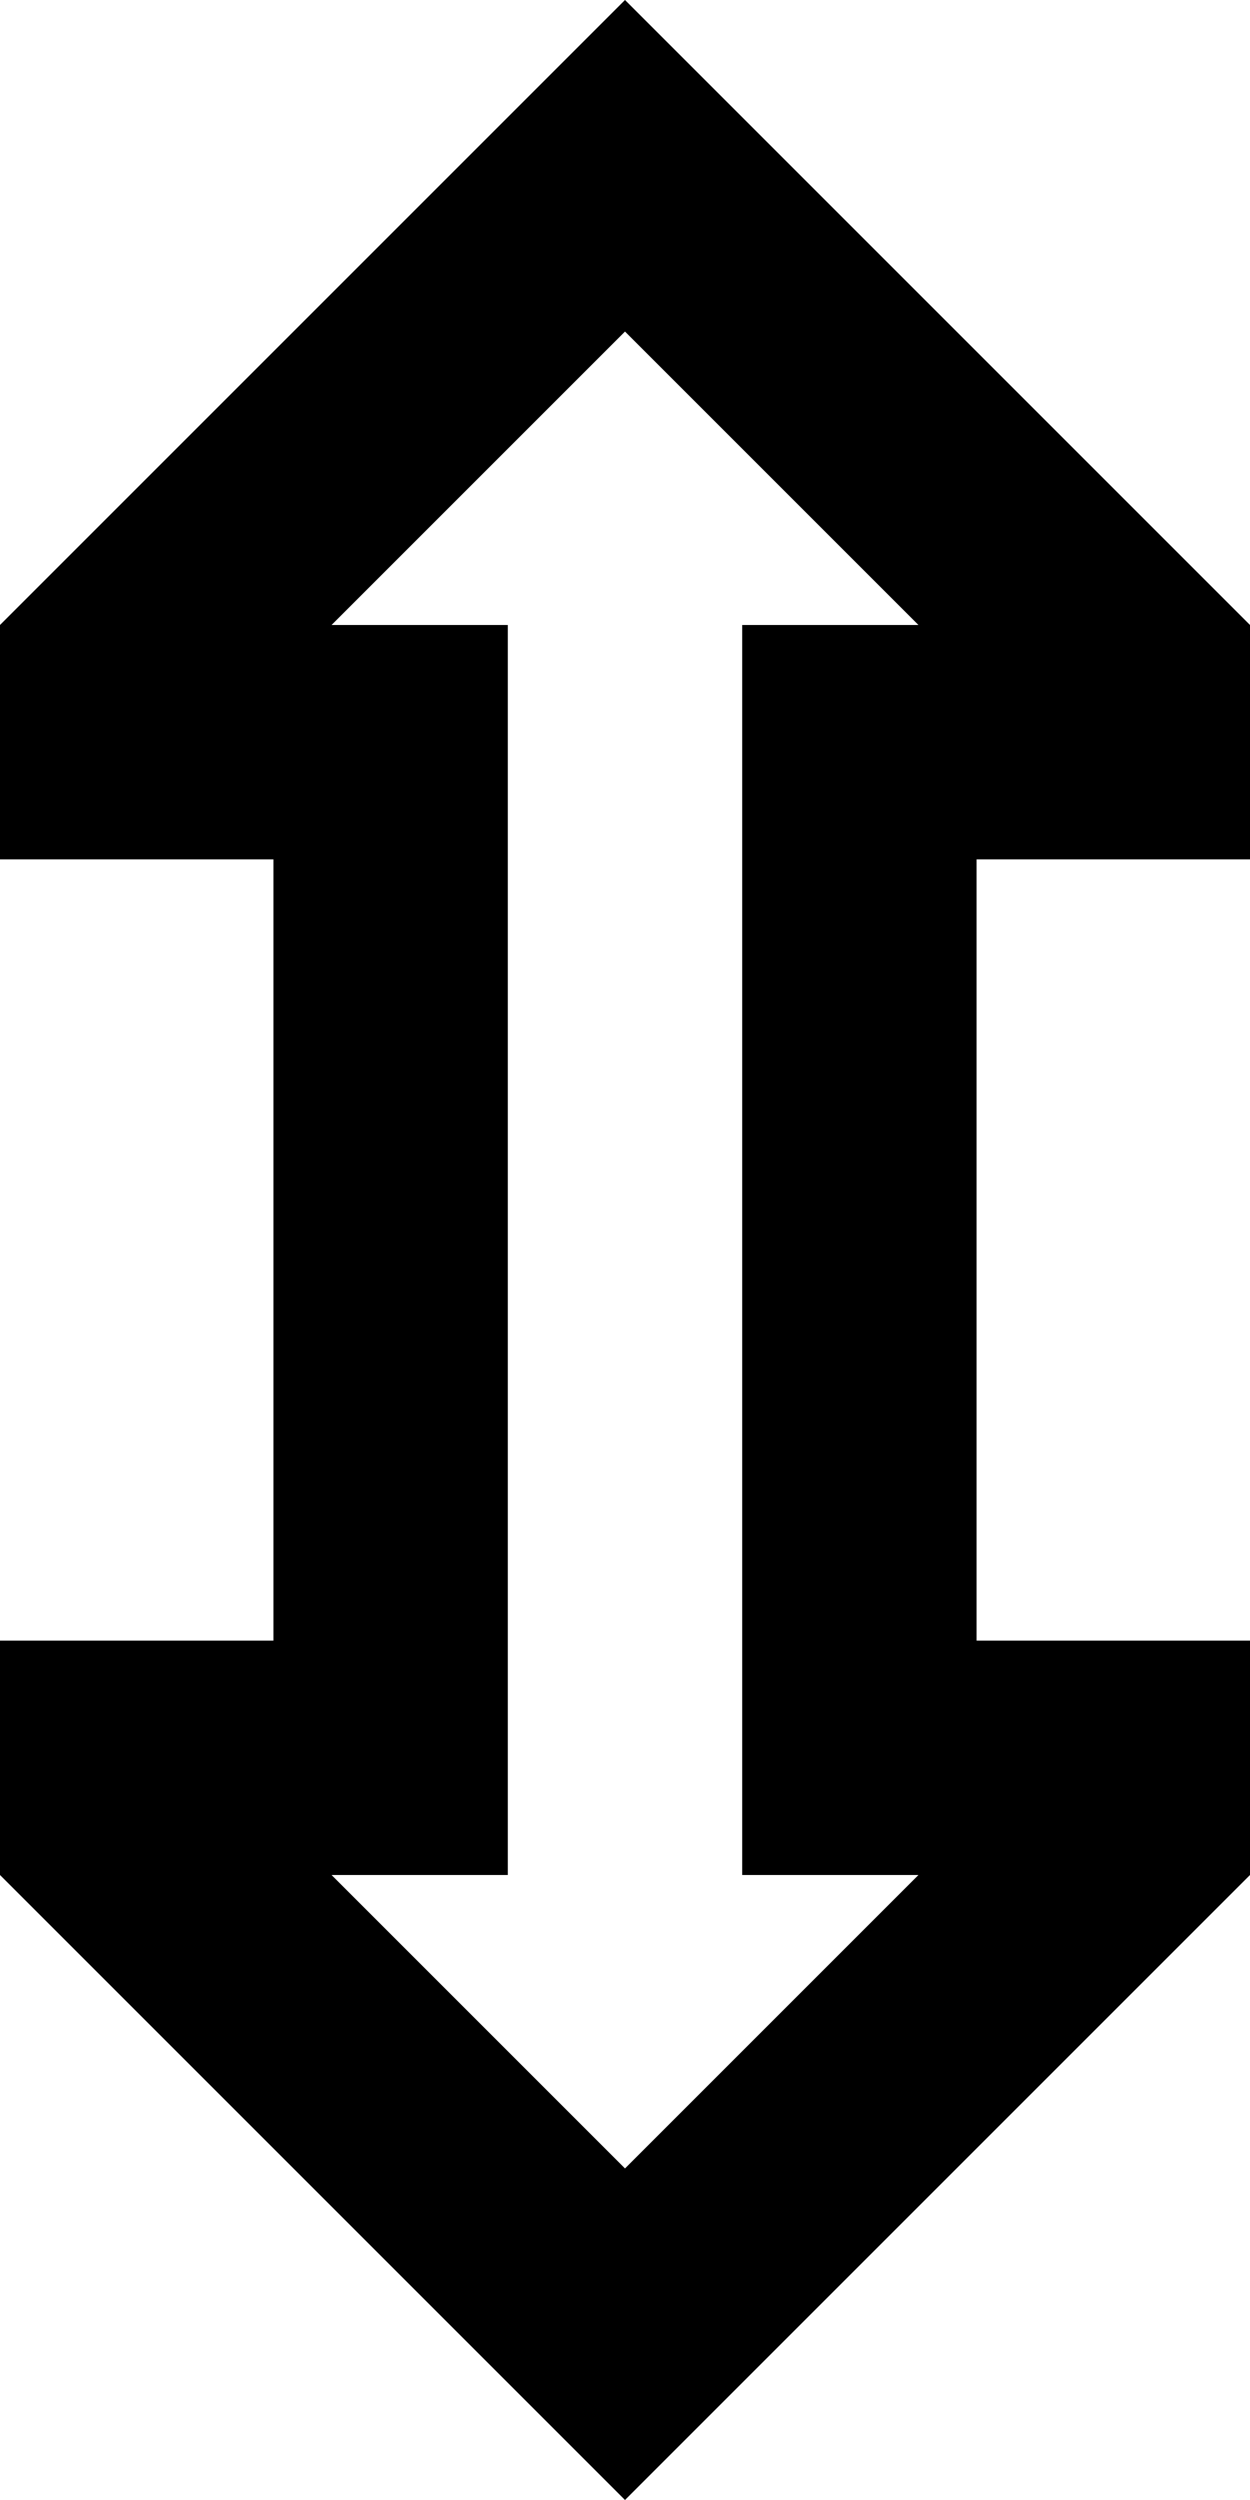
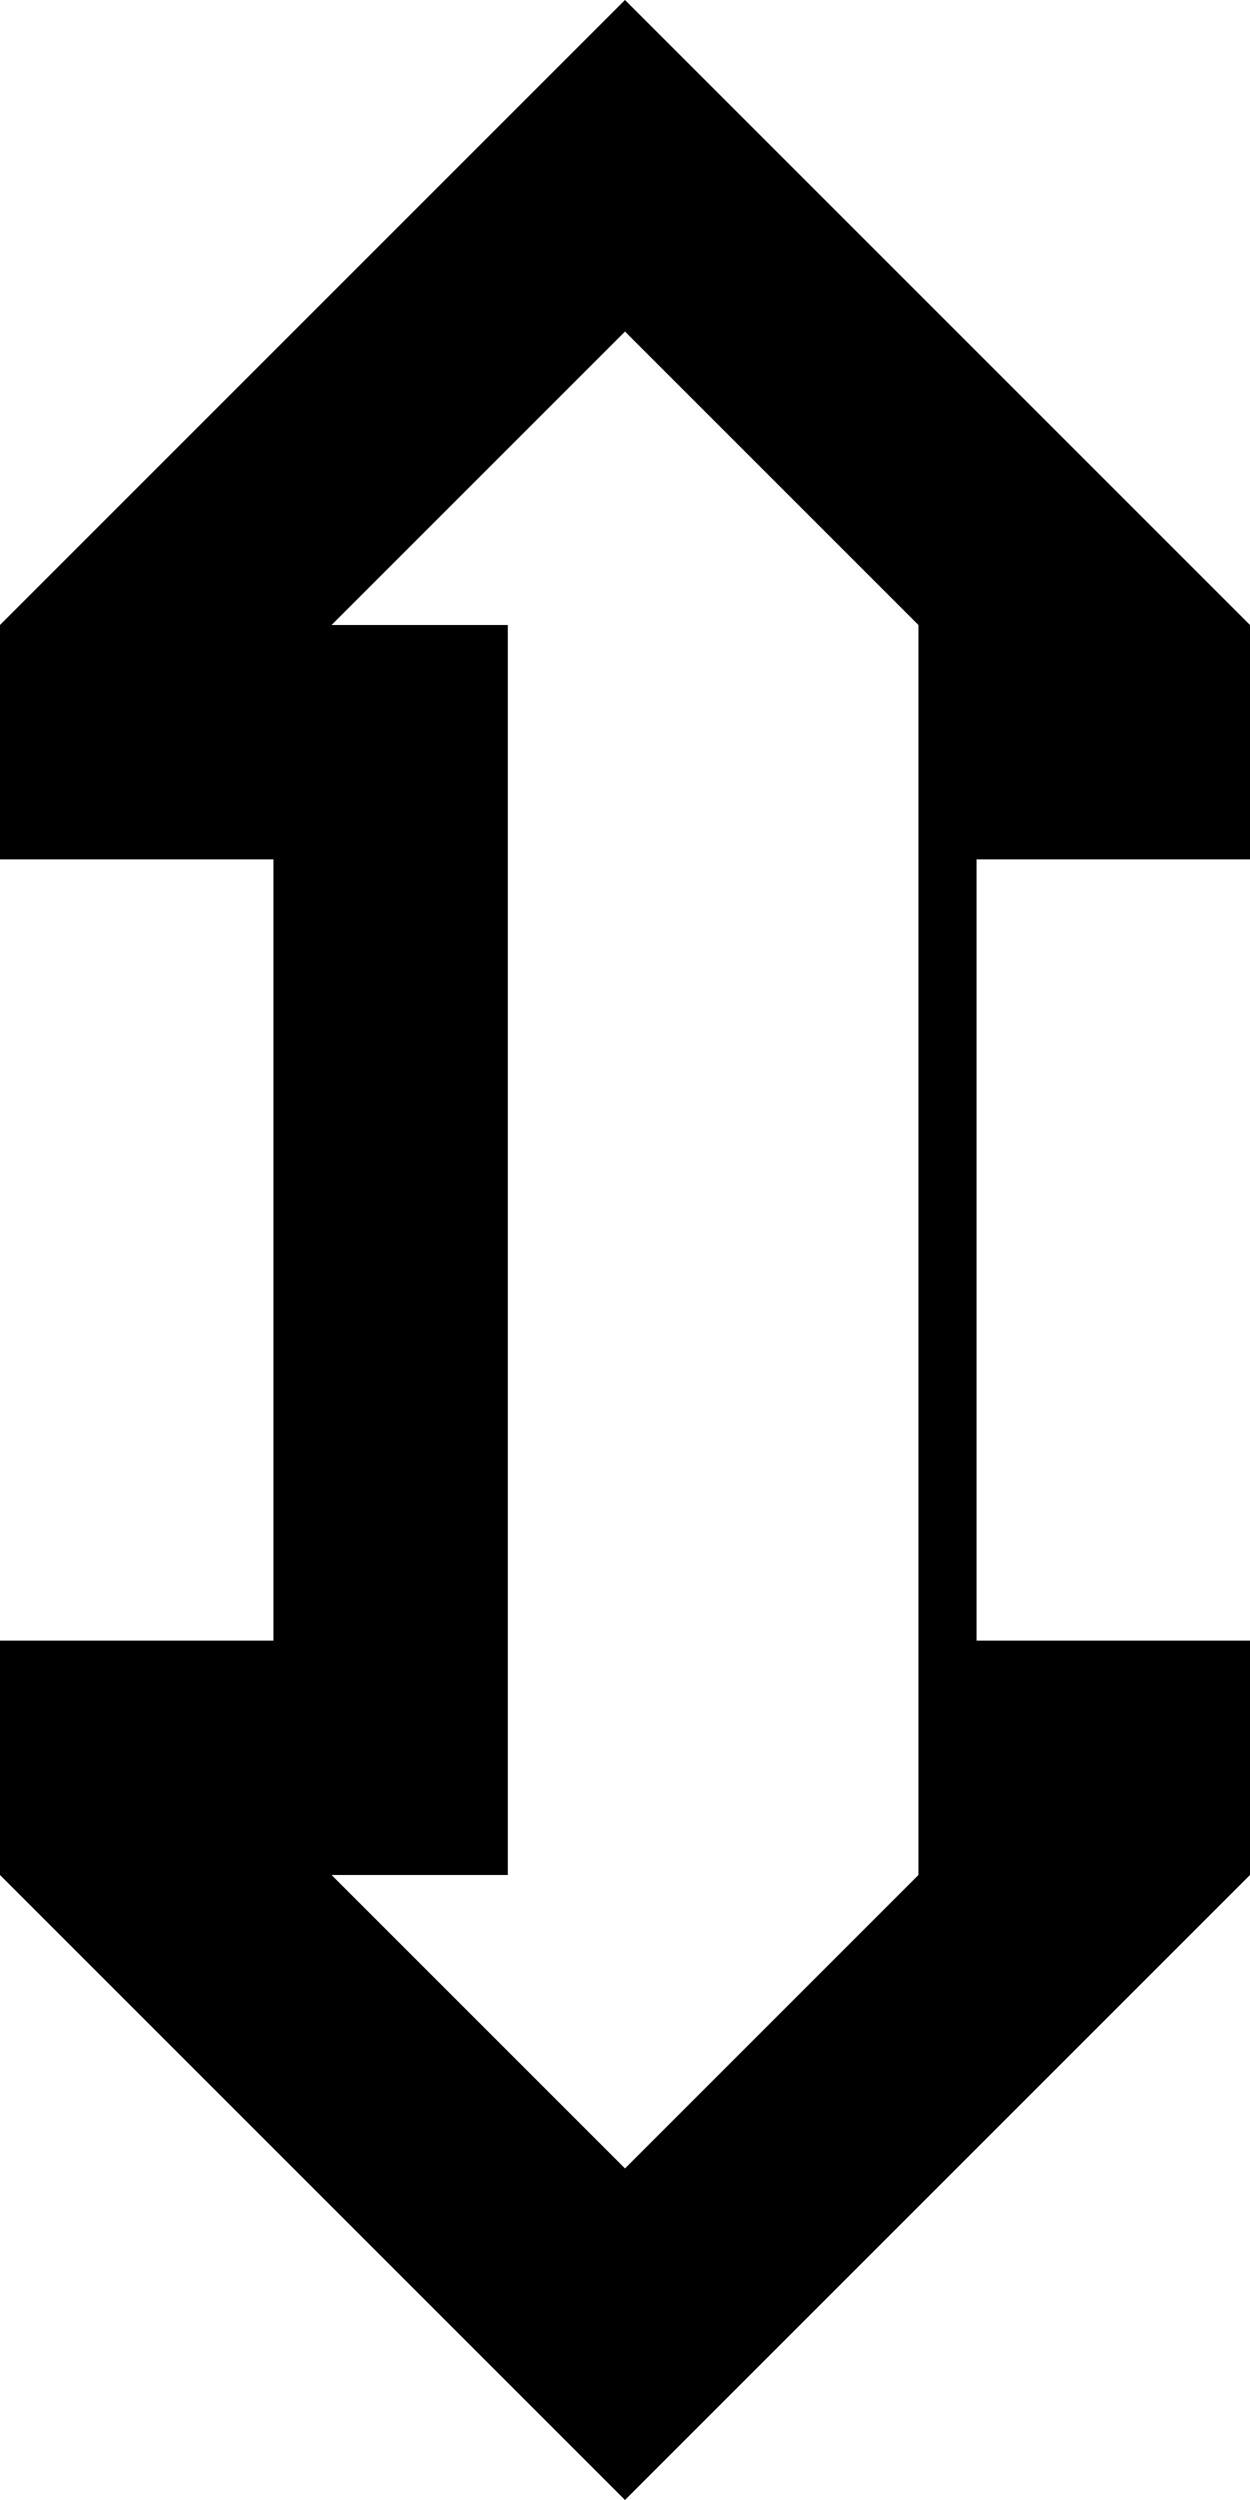
<svg xmlns="http://www.w3.org/2000/svg" viewBox="0 0 256 512">
-   <path d="M200 224V176h8 40 8V128L161.9 33.9 128 0 94.1 33.9 0 128v48H8 48h8v48 64 48H48 8 0v48l94.1 94.1L128 512l33.9-33.9L256 384V336h-8H208h-8V288 224zM188.1 384L128 444.1 67.9 384H104V336 176 128H67.9L128 67.9 188.1 128H152v48V336v48h36.1z" />
+   <path d="M200 224V176h8 40 8V128L161.9 33.9 128 0 94.1 33.9 0 128v48H8 48h8v48 64 48H48 8 0v48l94.1 94.1L128 512l33.9-33.9L256 384V336h-8H208h-8V288 224zM188.1 384L128 444.1 67.9 384H104V336 176 128H67.9L128 67.9 188.1 128v48V336v48h36.1z" />
</svg>